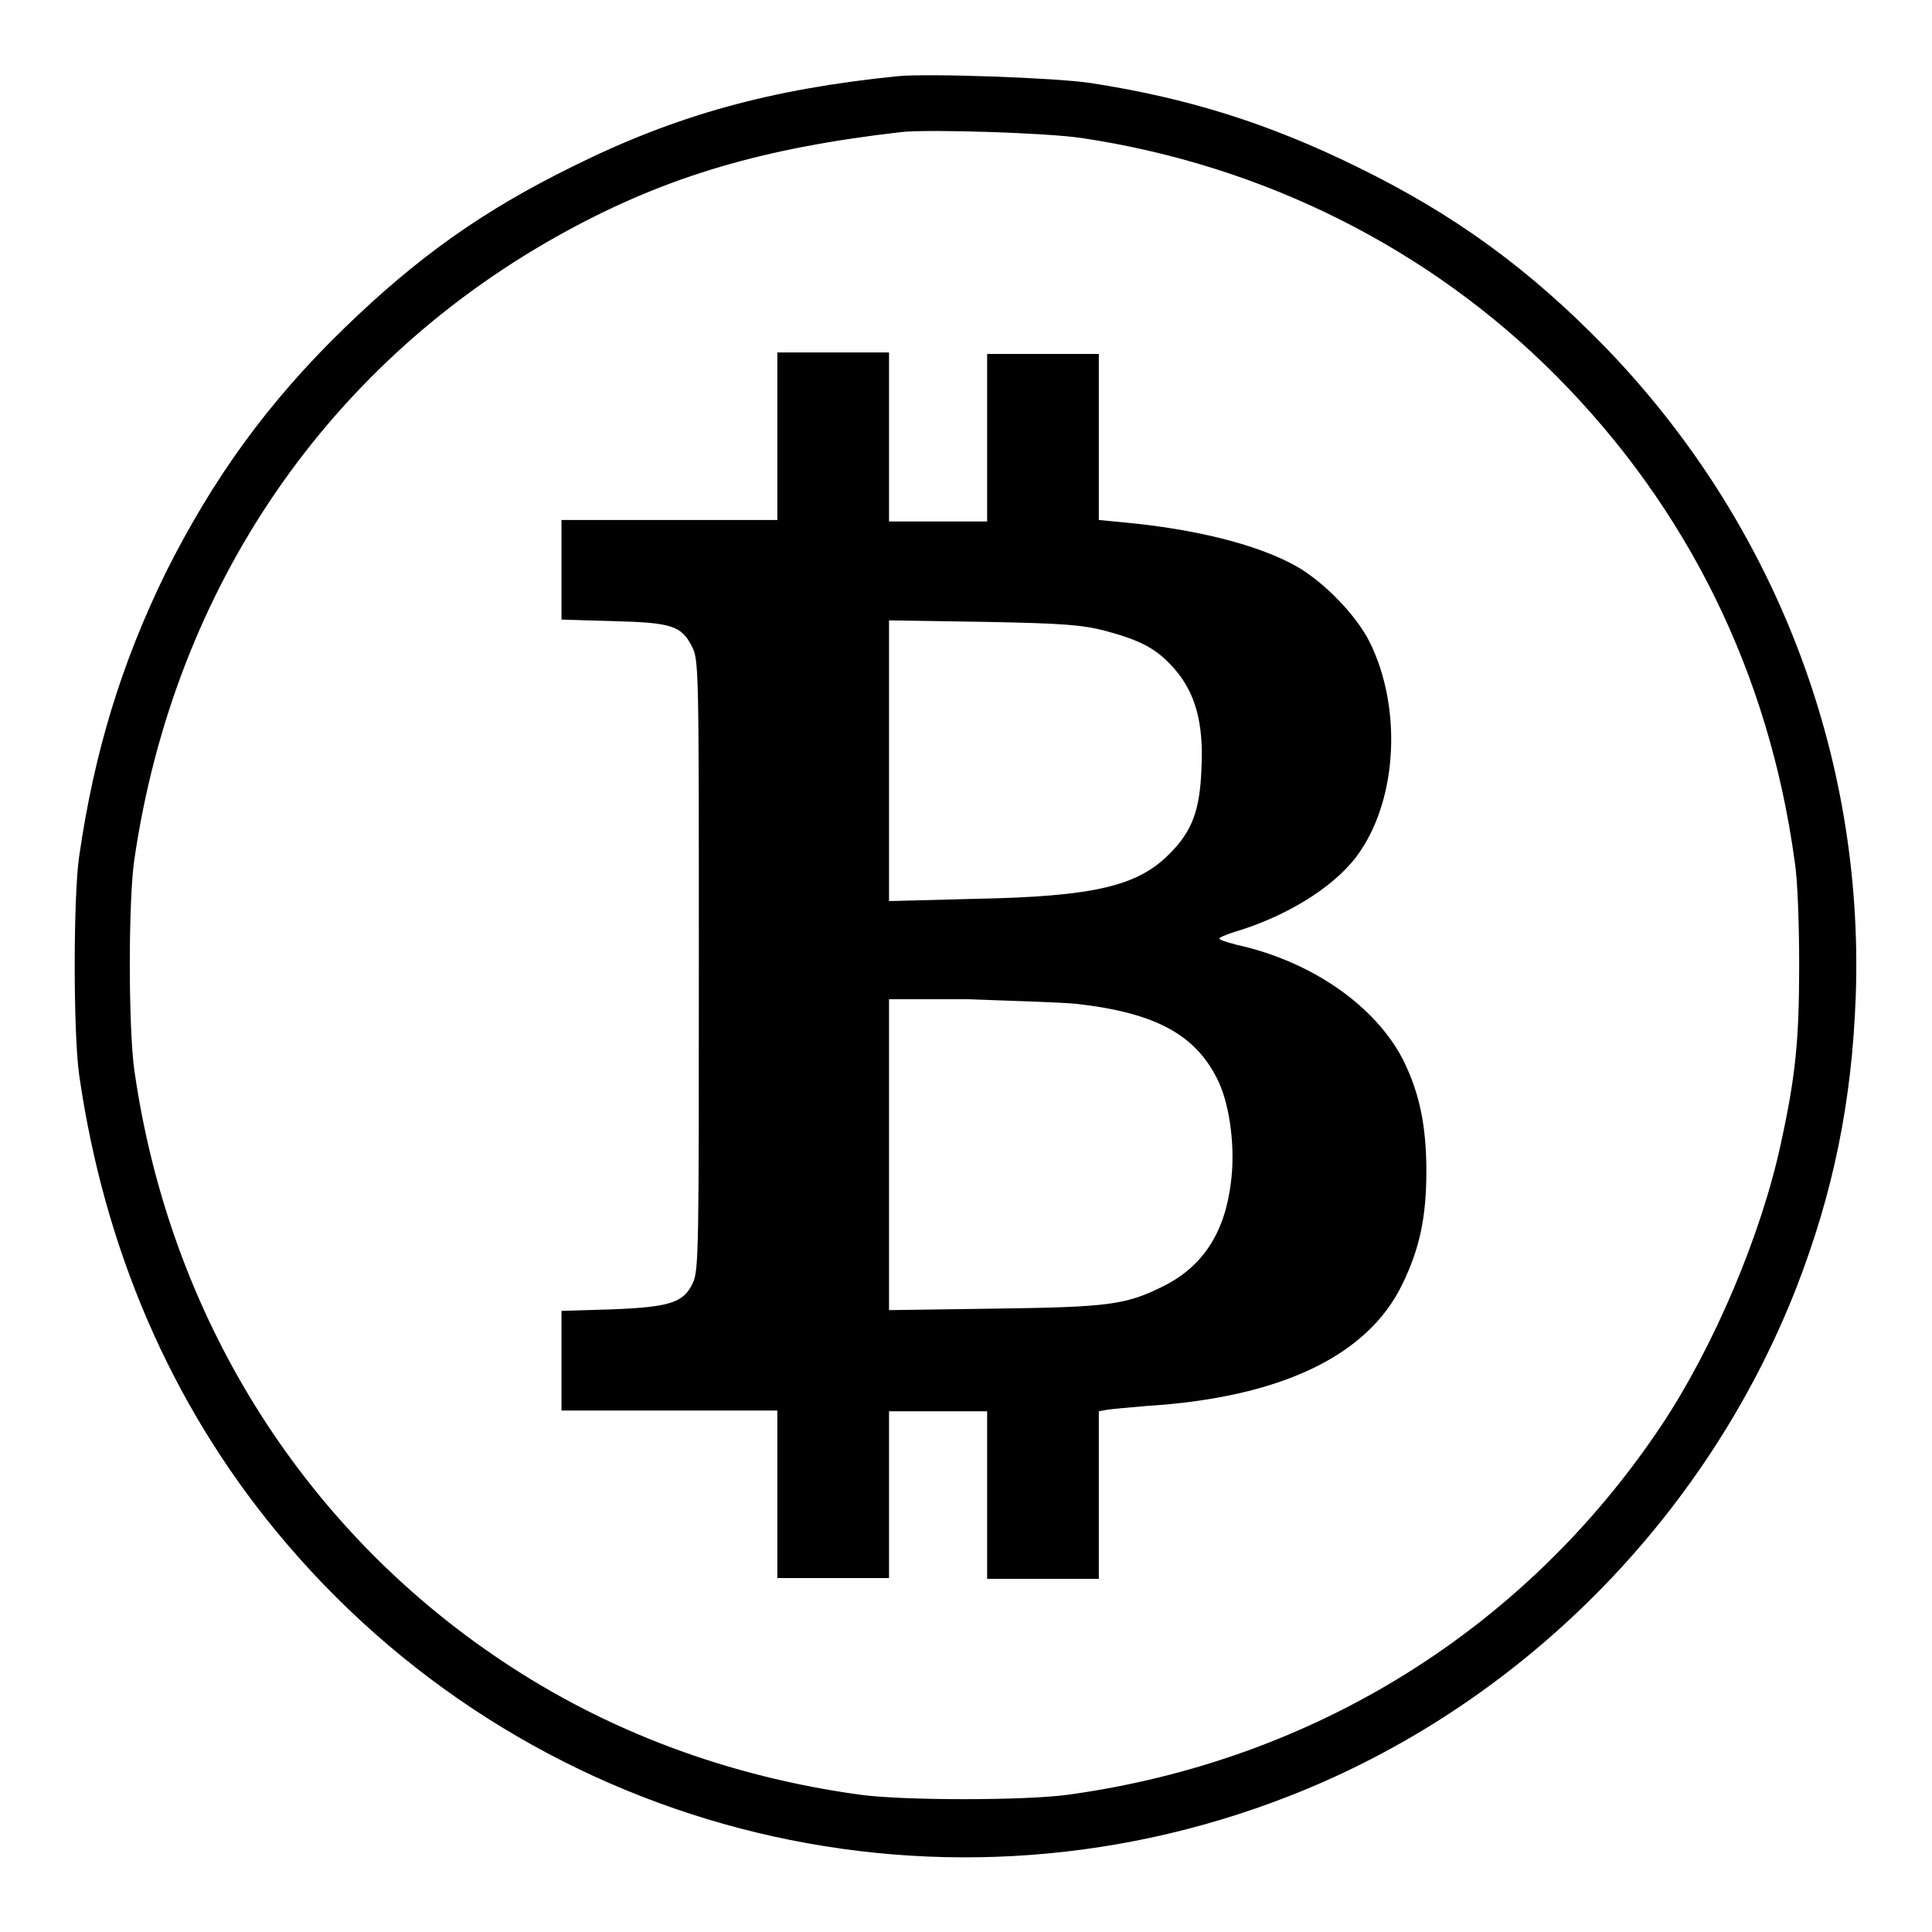
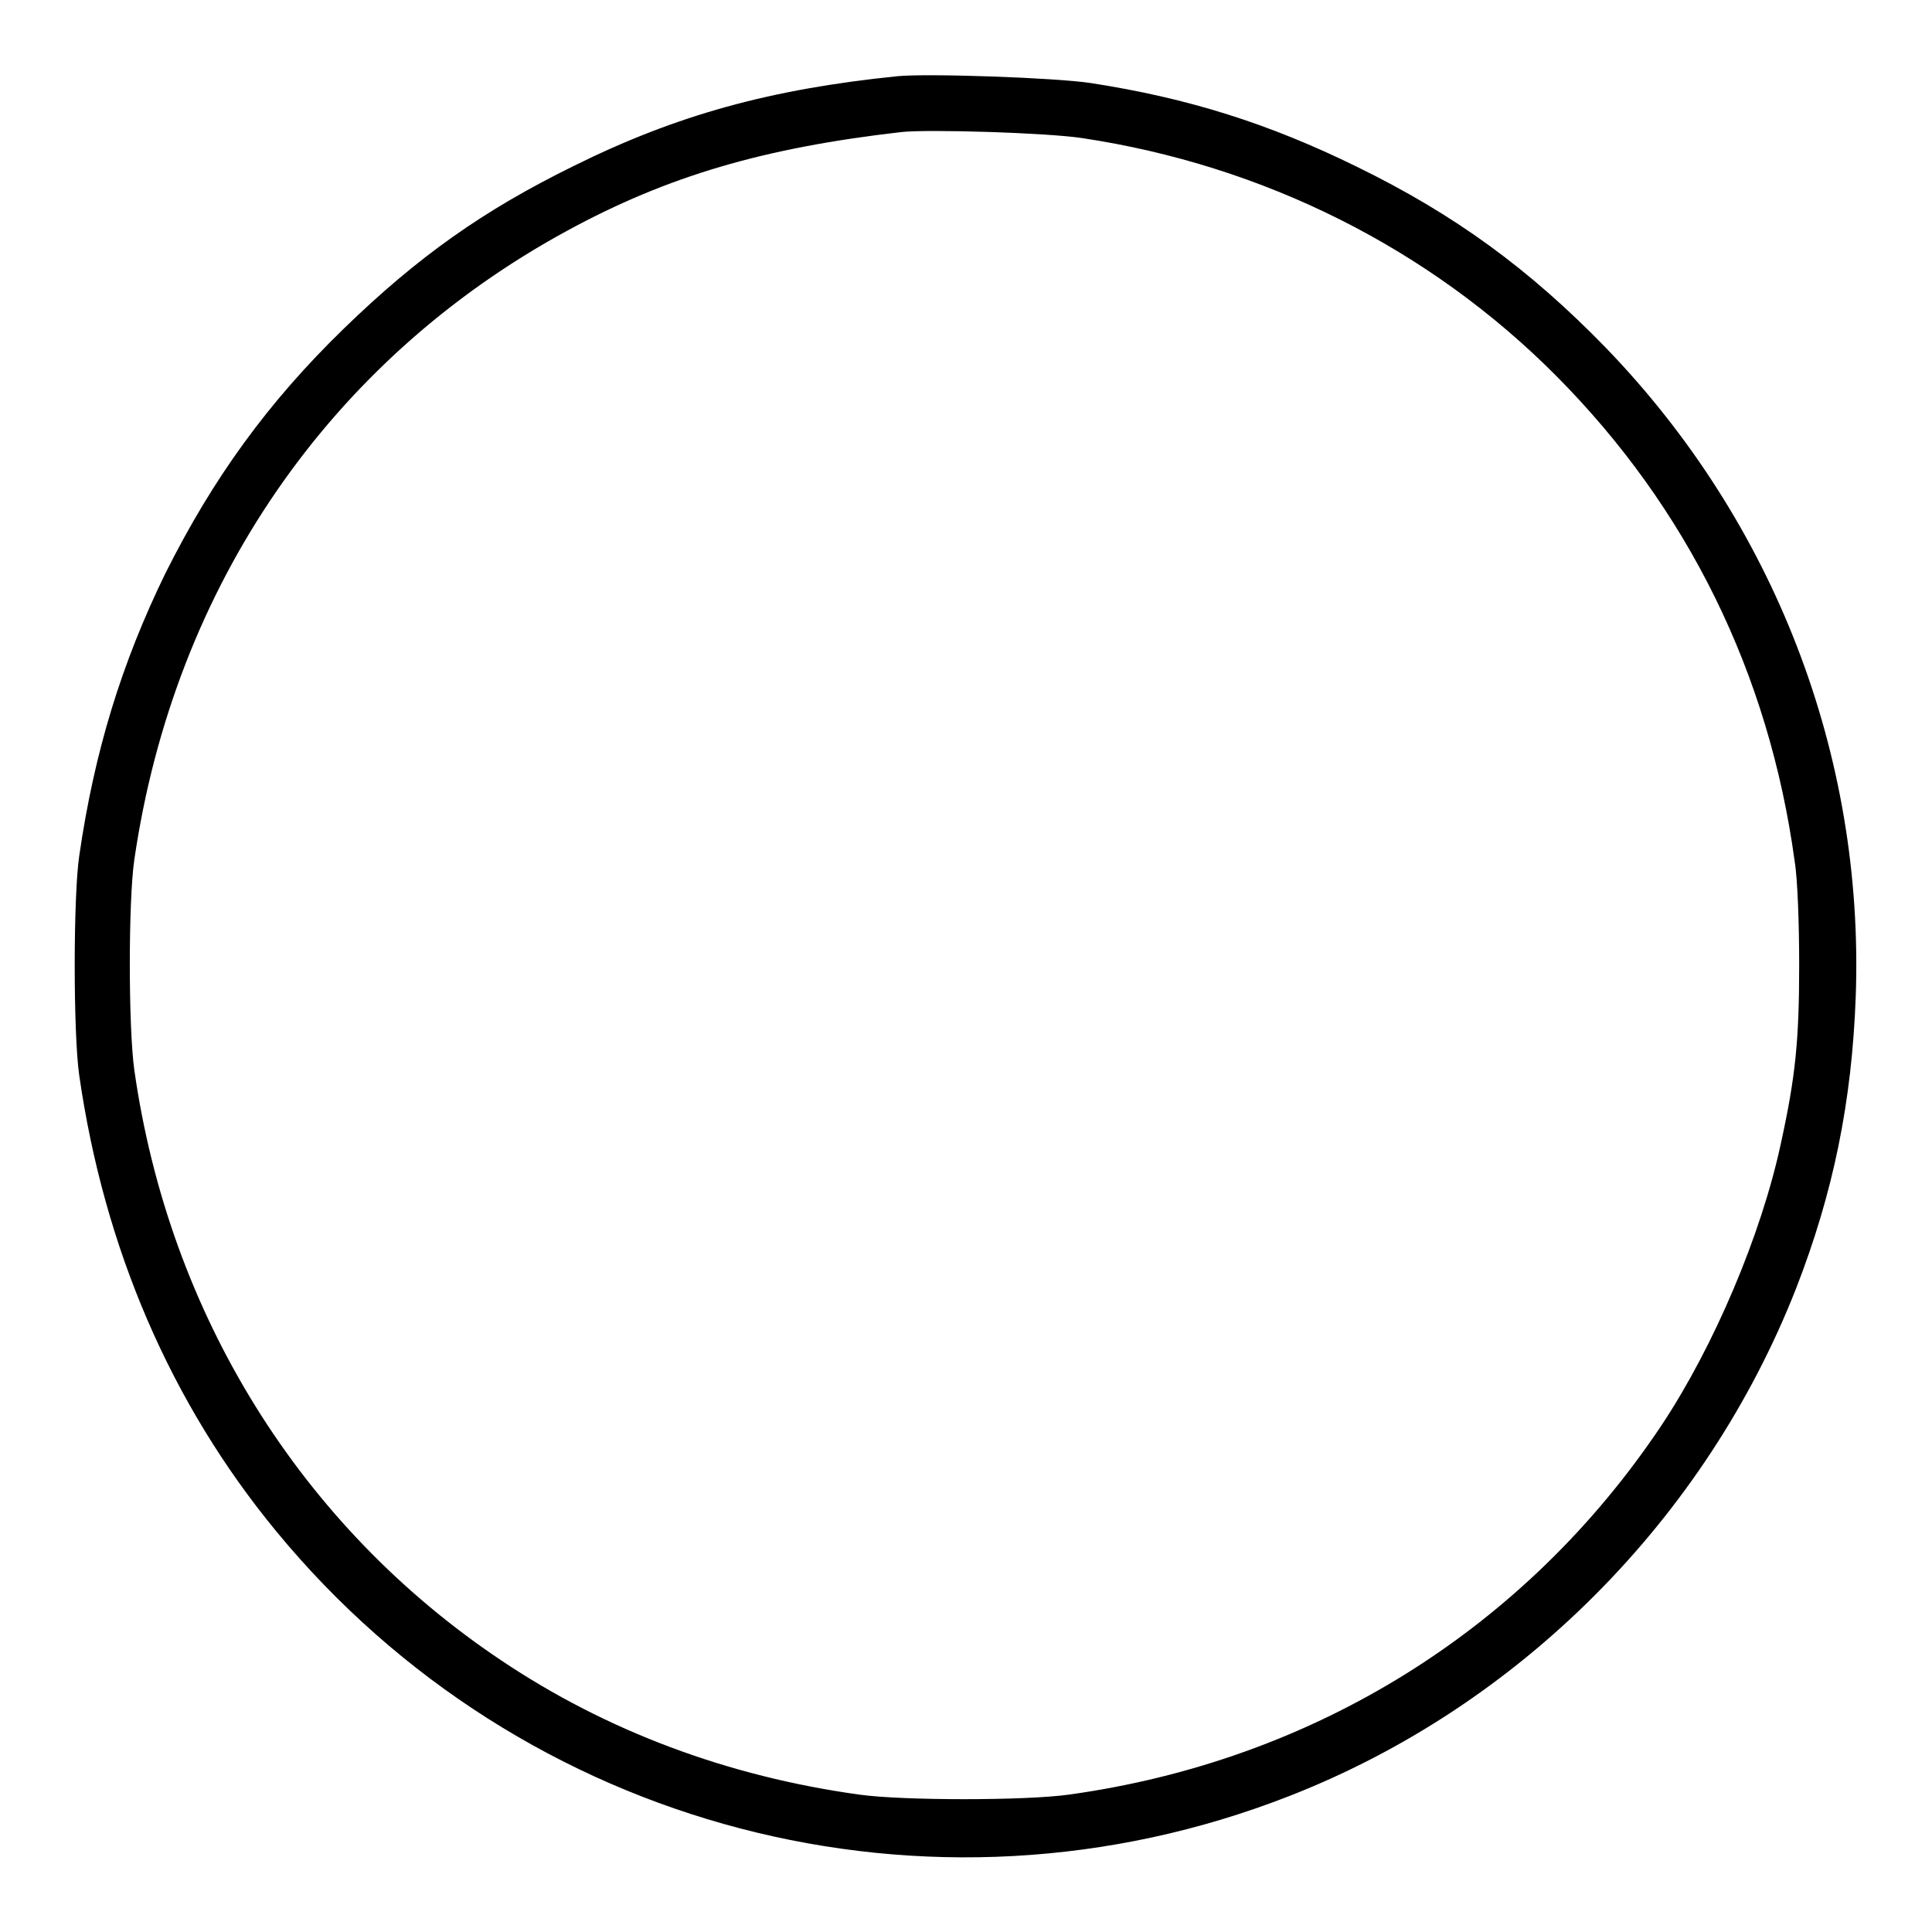
<svg xmlns="http://www.w3.org/2000/svg" version="1.1" x="0px" y="0px" viewBox="0 0 256 256" enable-background="new 0 0 256 256" xml:space="preserve">
  <g>
    <g>
      <g>
        <path fill="#000000" d="M118.9,10.1C102.2,11.8,89.7,15.2,76,22c-12,5.9-20.6,12-30.4,21.5C35.5,53.3,28.2,63.4,21.9,76c-5.8,11.9-9.4,23.6-11.4,37.4c-0.8,5.4-0.8,23.6,0,29.1c3.3,22.9,12.1,43.4,26.1,60.4c32.6,39.6,86.6,53.7,134.2,35.1c30.5-11.9,55.2-36.7,67.2-67.3c4.9-12.6,7.4-24.7,7.9-38.8c1.1-31.9-10.8-62.7-33.1-85.8c-10.2-10.5-20.1-17.7-33-24c-11.6-5.7-22.3-9.1-35.3-11.1C139.9,10.3,122.9,9.7,118.9,10.1z M143.4,18.3c24,3.6,46,14.6,62.8,31.5c17.4,17.5,28.2,39.4,31.6,64.3c0.4,2.4,0.6,8.5,0.6,13.8c0,10-0.5,14.8-2.4,23.5c-2.6,12.2-8.9,27-15.8,37.4c-18,27-46,44.5-78.6,49c-5.7,0.8-22,0.8-27.7,0c-17.4-2.4-33.5-8.4-47.5-17.8c-26.6-17.8-44-45.9-48.6-78.2c-0.8-5.7-0.8-22.5,0-27.9c5.3-36.3,25.9-66.2,57.3-83.3c13.4-7.3,26.1-11,44.3-13.1C123,17.1,138.9,17.6,143.4,18.3z" />
-         <path fill="#000000" d="M103,57.8v11.1H88.7H74.4v6.6v6.6l6.8,0.2c7.8,0.2,9.1,0.6,10.5,3.4c0.9,1.8,0.9,2.8,0.9,42.2c0,37.2,0,40.5-0.8,42.1c-1.2,2.6-3,3.2-10.8,3.5l-6.6,0.2v6.6v6.6h14.3H103v11.1v11.1h7.4h7.4v-11.1V187h6.5h6.5v11.1v11.1h7.4h7.4v-11.1V187l1.1-0.2c0.6-0.1,2.9-0.3,5.2-0.5c17.7-1.1,29.3-6.6,33.9-16.1c2.3-4.7,3.2-8.9,3.2-15c0-6-0.9-10.3-3-14.6c-3.6-7.2-12.1-13.2-22.1-15.4c-1.5-0.4-2.5-0.7-2.3-0.9c0.2-0.2,1.5-0.7,2.9-1.1c6.8-2.2,13-6.2,15.8-10.5c4.9-7.3,5.4-19.1,1.2-27.6c-1.8-3.6-6-7.9-9.6-10c-5.1-2.9-13.4-5-23.2-5.9l-3.1-0.3v-11v-11h-7.4h-7.4v11.1v11.1h-6.5h-6.5V57.8V46.7h-7.4H103L103,57.8L103,57.8z M146.5,83.6c4.8,1.3,6.8,2.4,9.1,5c2.8,3.2,3.9,7.2,3.6,13.2c-0.2,5.5-1.2,8.3-4.2,11.3c-4.2,4.3-10,5.7-25.8,6l-11.4,0.3v-18.6V82.2l12.6,0.2C141.1,82.6,143.4,82.8,146.5,83.6z M142.5,133c10.8,1.2,16.1,4.2,19,10.4c1.5,3.3,2.2,8.8,1.6,13.3c-0.8,6.6-3.7,11.1-8.9,13.7c-5,2.5-7.2,2.8-22.4,3l-14,0.2v-20.6v-20.6h10.3C133.7,132.6,140.2,132.8,142.5,133z" />
      </g>
    </g>
  </g>
</svg>